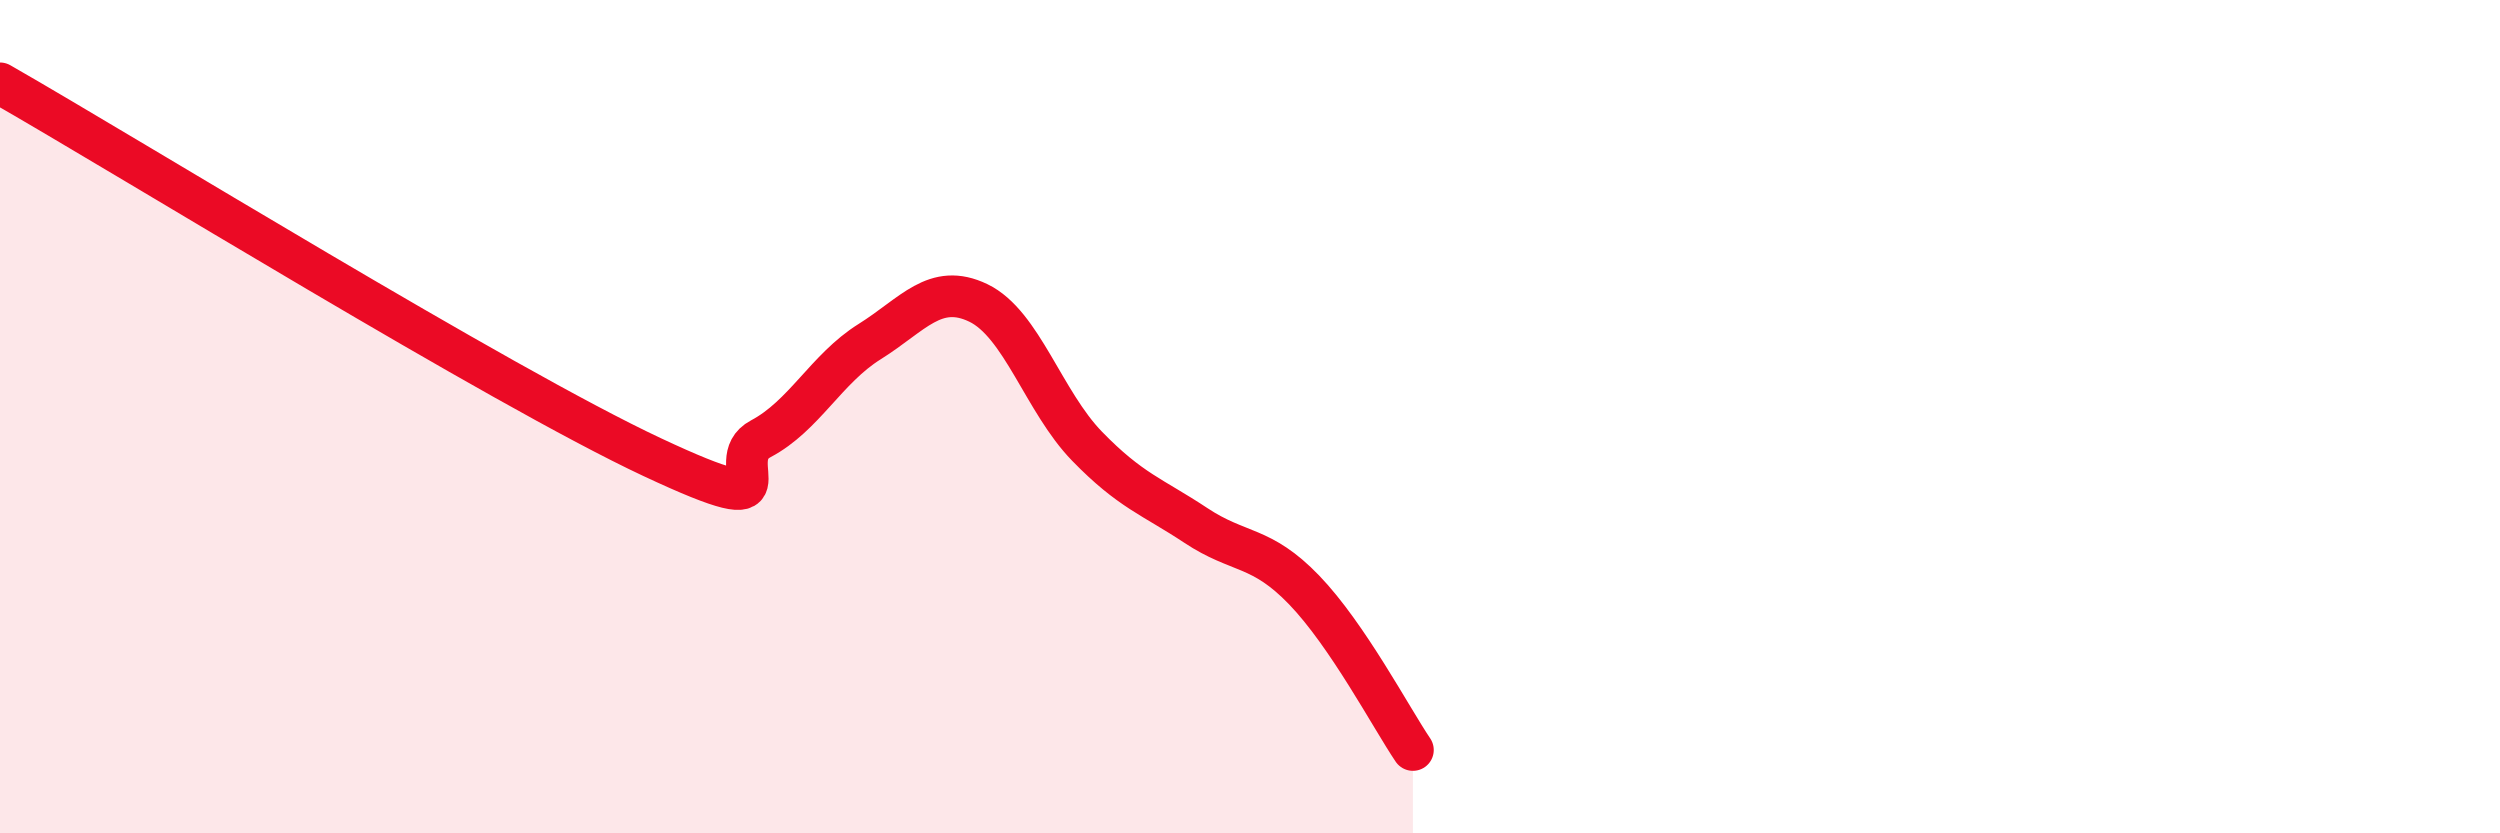
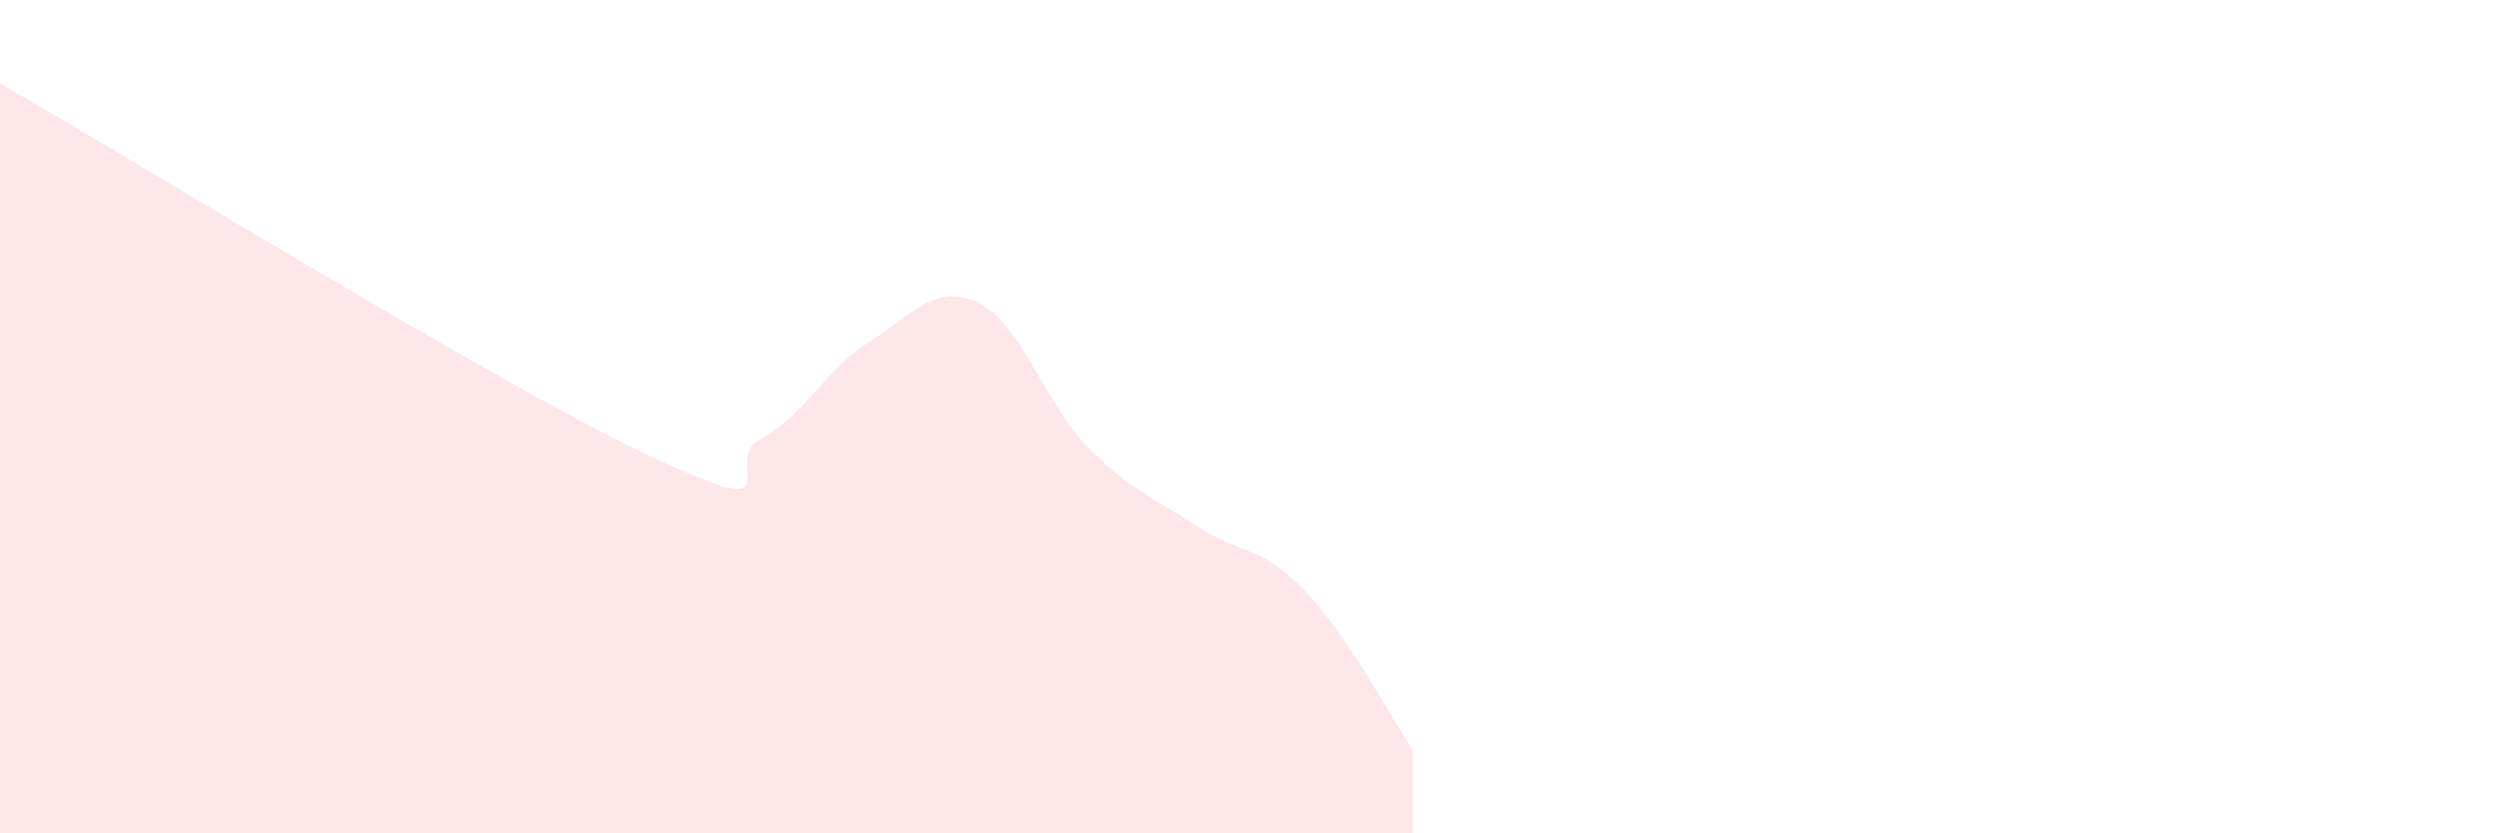
<svg xmlns="http://www.w3.org/2000/svg" width="60" height="20" viewBox="0 0 60 20">
  <path d="M 0,2 C 3.13,3.79 12,9.26 15.65,10.97 C 19.3,12.68 17.22,11.08 18.26,10.53 C 19.3,9.98 19.83,8.85 20.87,8.2 C 21.91,7.55 22.44,6.77 23.48,7.27 C 24.52,7.77 25.05,9.64 26.09,10.71 C 27.13,11.78 27.66,11.92 28.7,12.61 C 29.74,13.3 30.26,13.08 31.3,14.16 C 32.34,15.24 33.39,17.23 33.91,18L33.91 20L0 20Z" fill="#EB0A25" opacity="0.1" stroke-linecap="round" stroke-linejoin="round" />
-   <path d="M 0,2 C 3.13,3.79 12,9.26 15.65,10.97 C 19.3,12.68 17.22,11.08 18.26,10.53 C 19.3,9.98 19.83,8.85 20.87,8.2 C 21.91,7.55 22.44,6.77 23.48,7.27 C 24.52,7.77 25.05,9.64 26.09,10.71 C 27.13,11.78 27.66,11.92 28.7,12.61 C 29.74,13.3 30.26,13.08 31.3,14.16 C 32.34,15.24 33.39,17.23 33.91,18" stroke="#EB0A25" stroke-width="1" fill="none" stroke-linecap="round" stroke-linejoin="round" />
</svg>